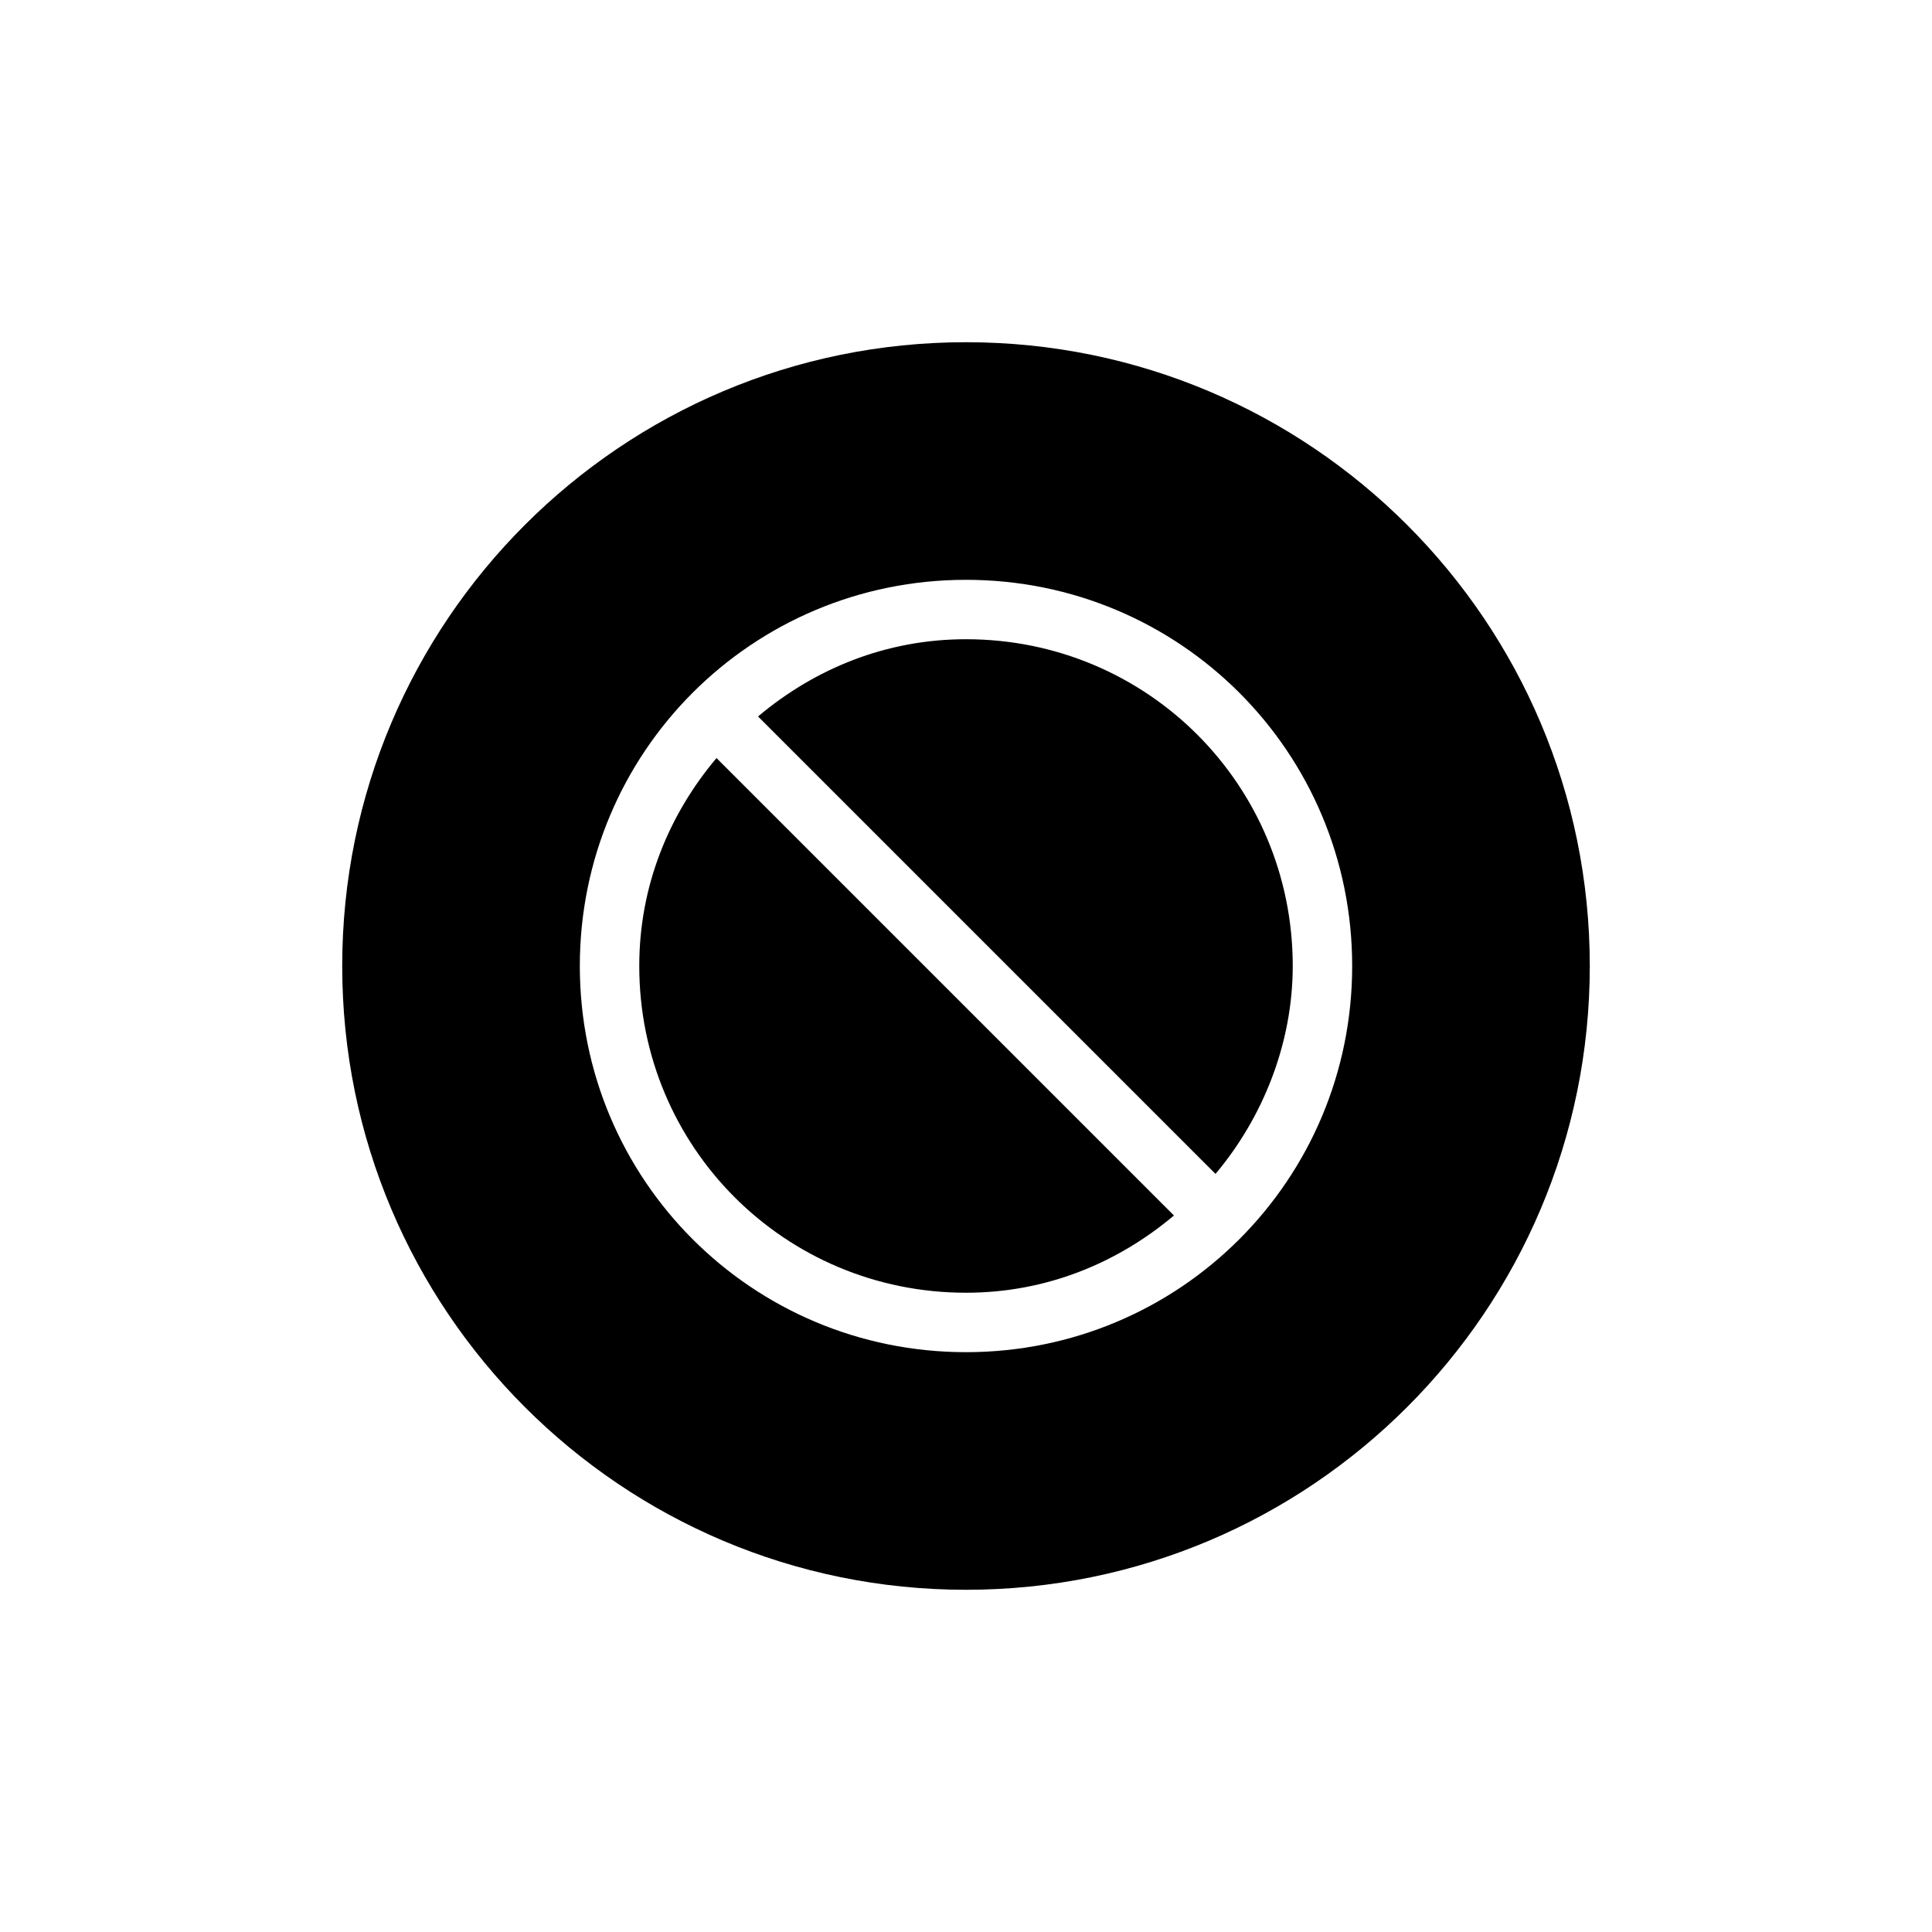
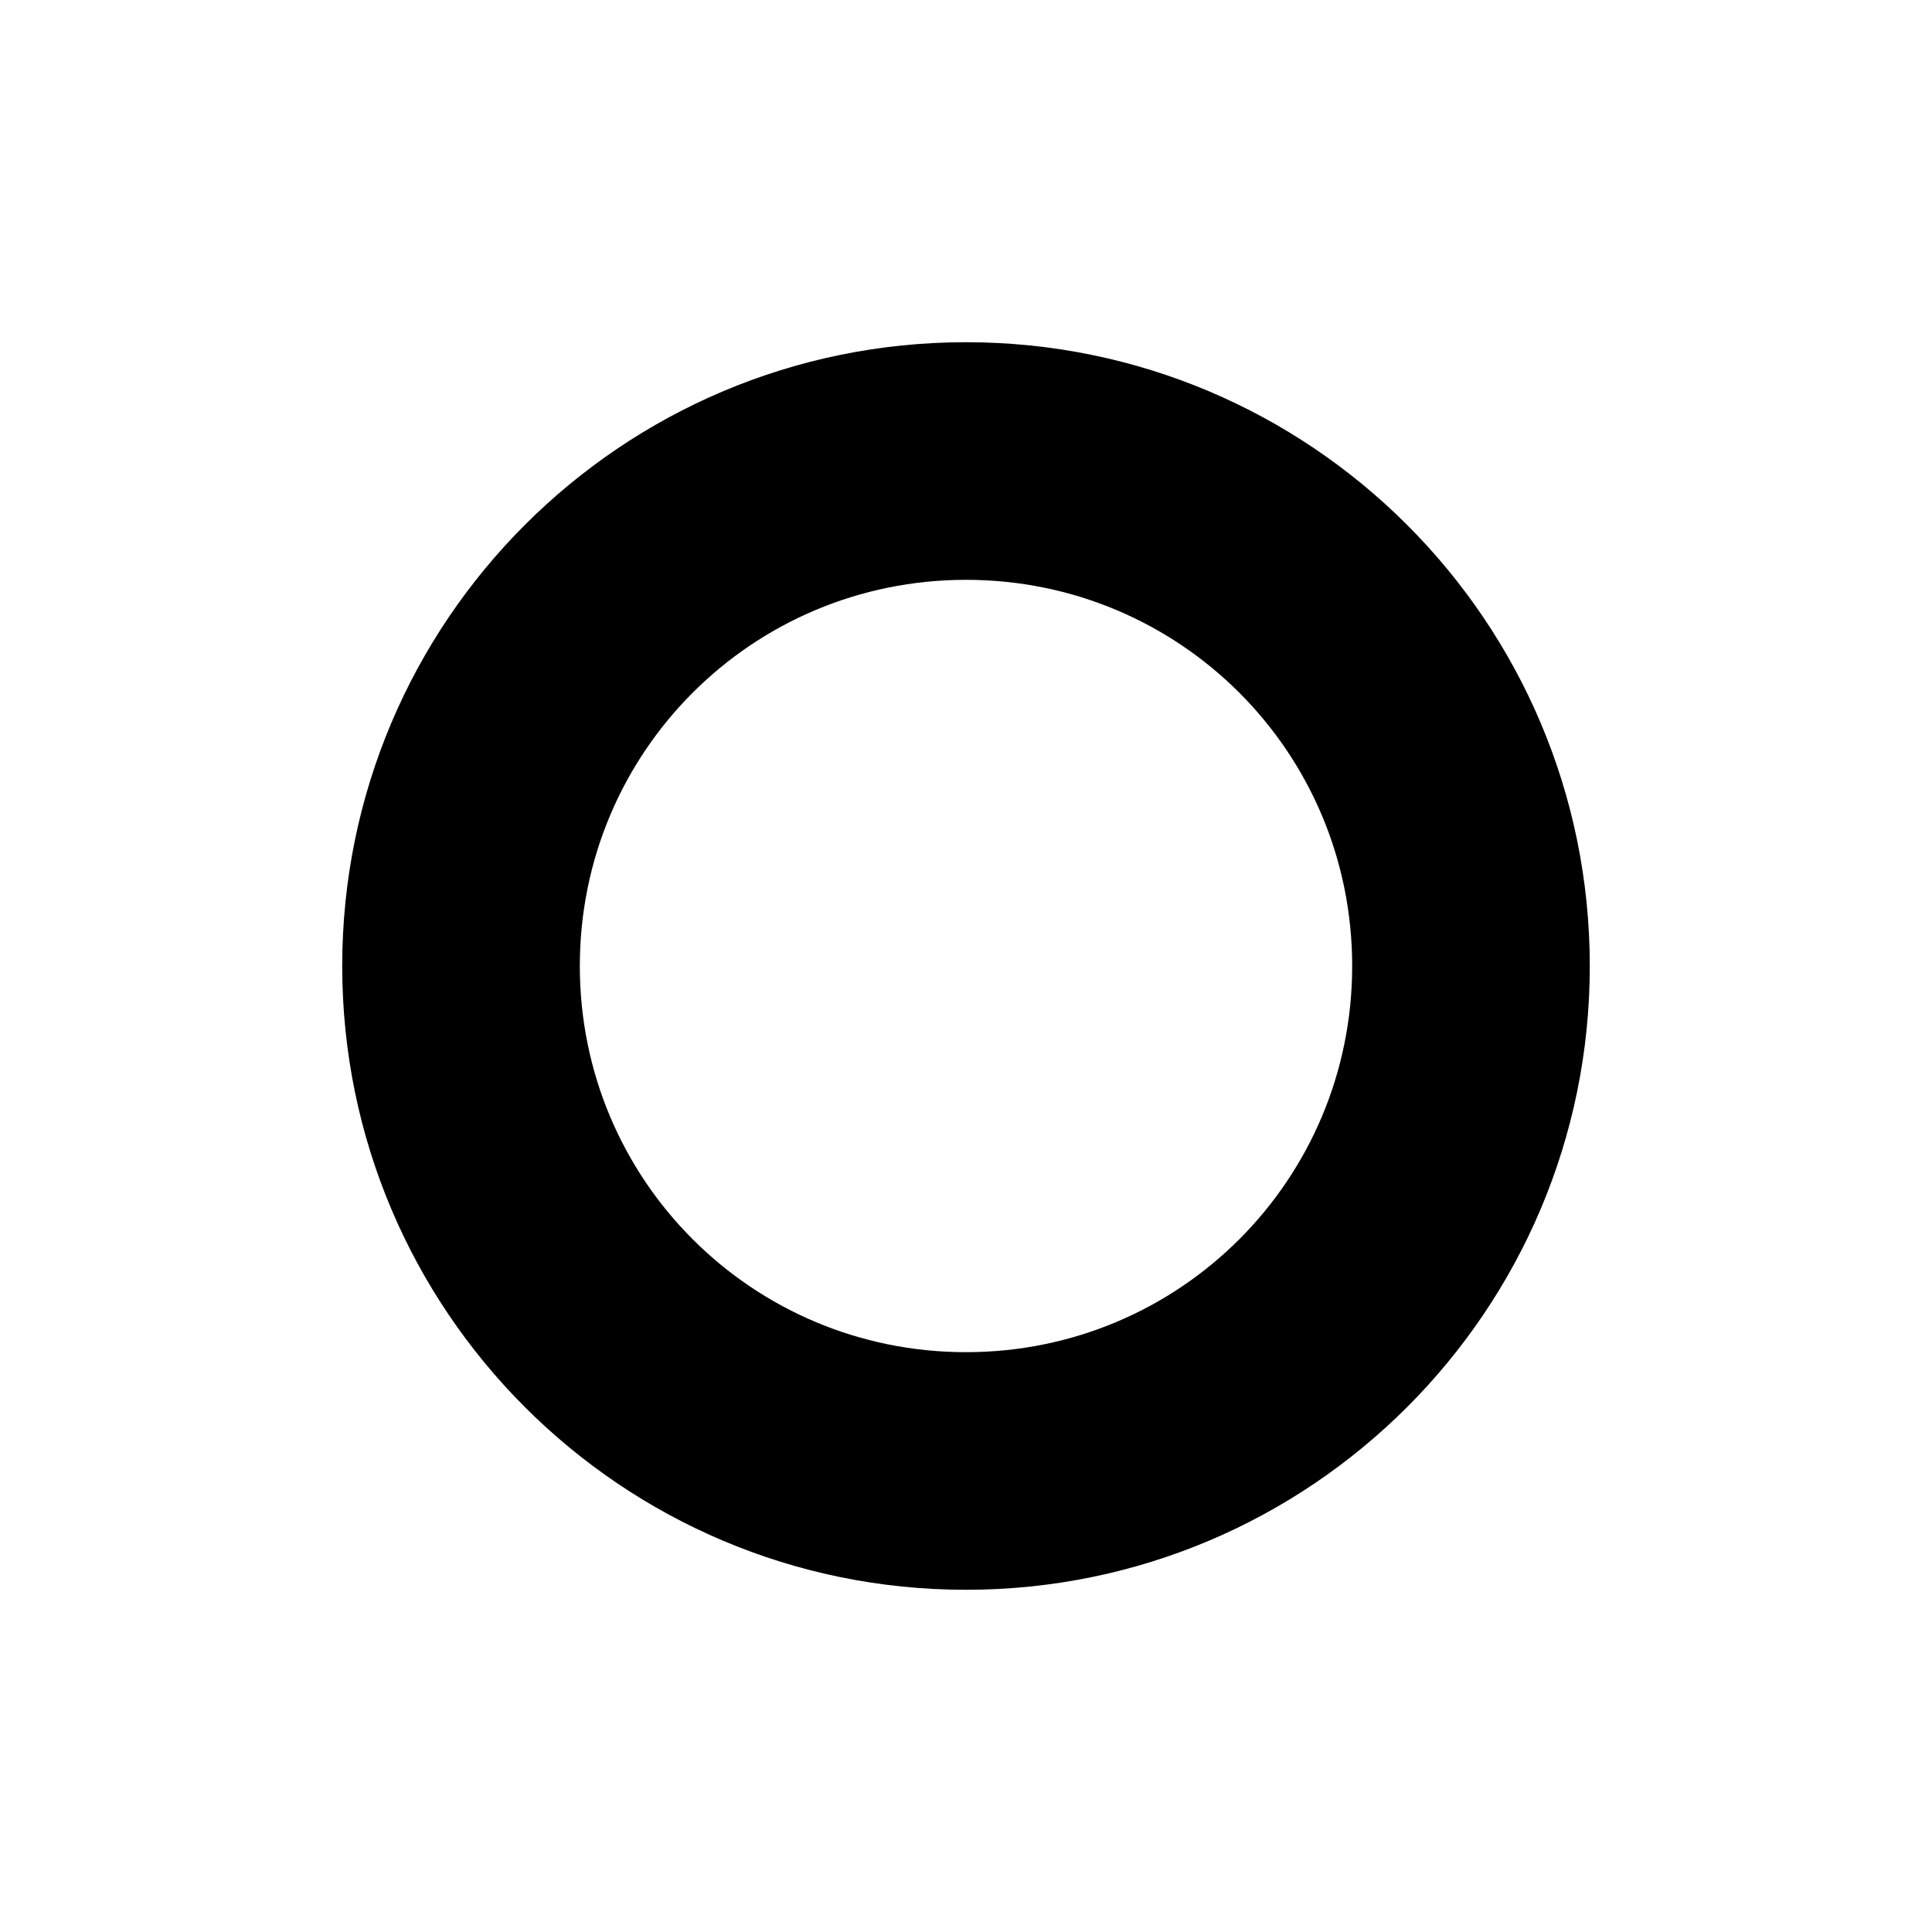
<svg xmlns="http://www.w3.org/2000/svg" fill="#000000" width="800px" height="800px" version="1.1" viewBox="144 144 512 512">
  <g>
-     <path d="m400 234.69c-91.316 0-165.31 73.996-165.31 165.31s73.996 165.31 165.31 165.31 165.31-73.996 165.31-165.31-74-165.31-165.31-165.31zm0 267.65c-56.68 0-102.34-45.656-102.34-102.34s45.656-102.34 102.34-102.34 102.34 45.656 102.34 102.34c0 56.676-45.66 102.34-102.34 102.34z" />
-     <path d="m333.88 344.89c-12.598 14.957-20.469 33.848-20.469 55.105 0 48.02 38.574 86.594 86.594 86.594 21.254 0 40.148-7.871 55.105-20.469z" />
-     <path d="m466.12 455.1c12.594-14.957 20.469-34.637 20.469-55.105 0-48.02-38.574-86.594-86.594-86.594-21.254 0-40.148 7.871-55.105 20.469z" />
+     <path d="m400 234.69c-91.316 0-165.31 73.996-165.31 165.31s73.996 165.31 165.31 165.31 165.31-73.996 165.31-165.31-74-165.31-165.31-165.31m0 267.65c-56.68 0-102.34-45.656-102.34-102.34s45.656-102.34 102.34-102.34 102.34 45.656 102.34 102.34c0 56.676-45.66 102.34-102.34 102.34z" />
  </g>
</svg>